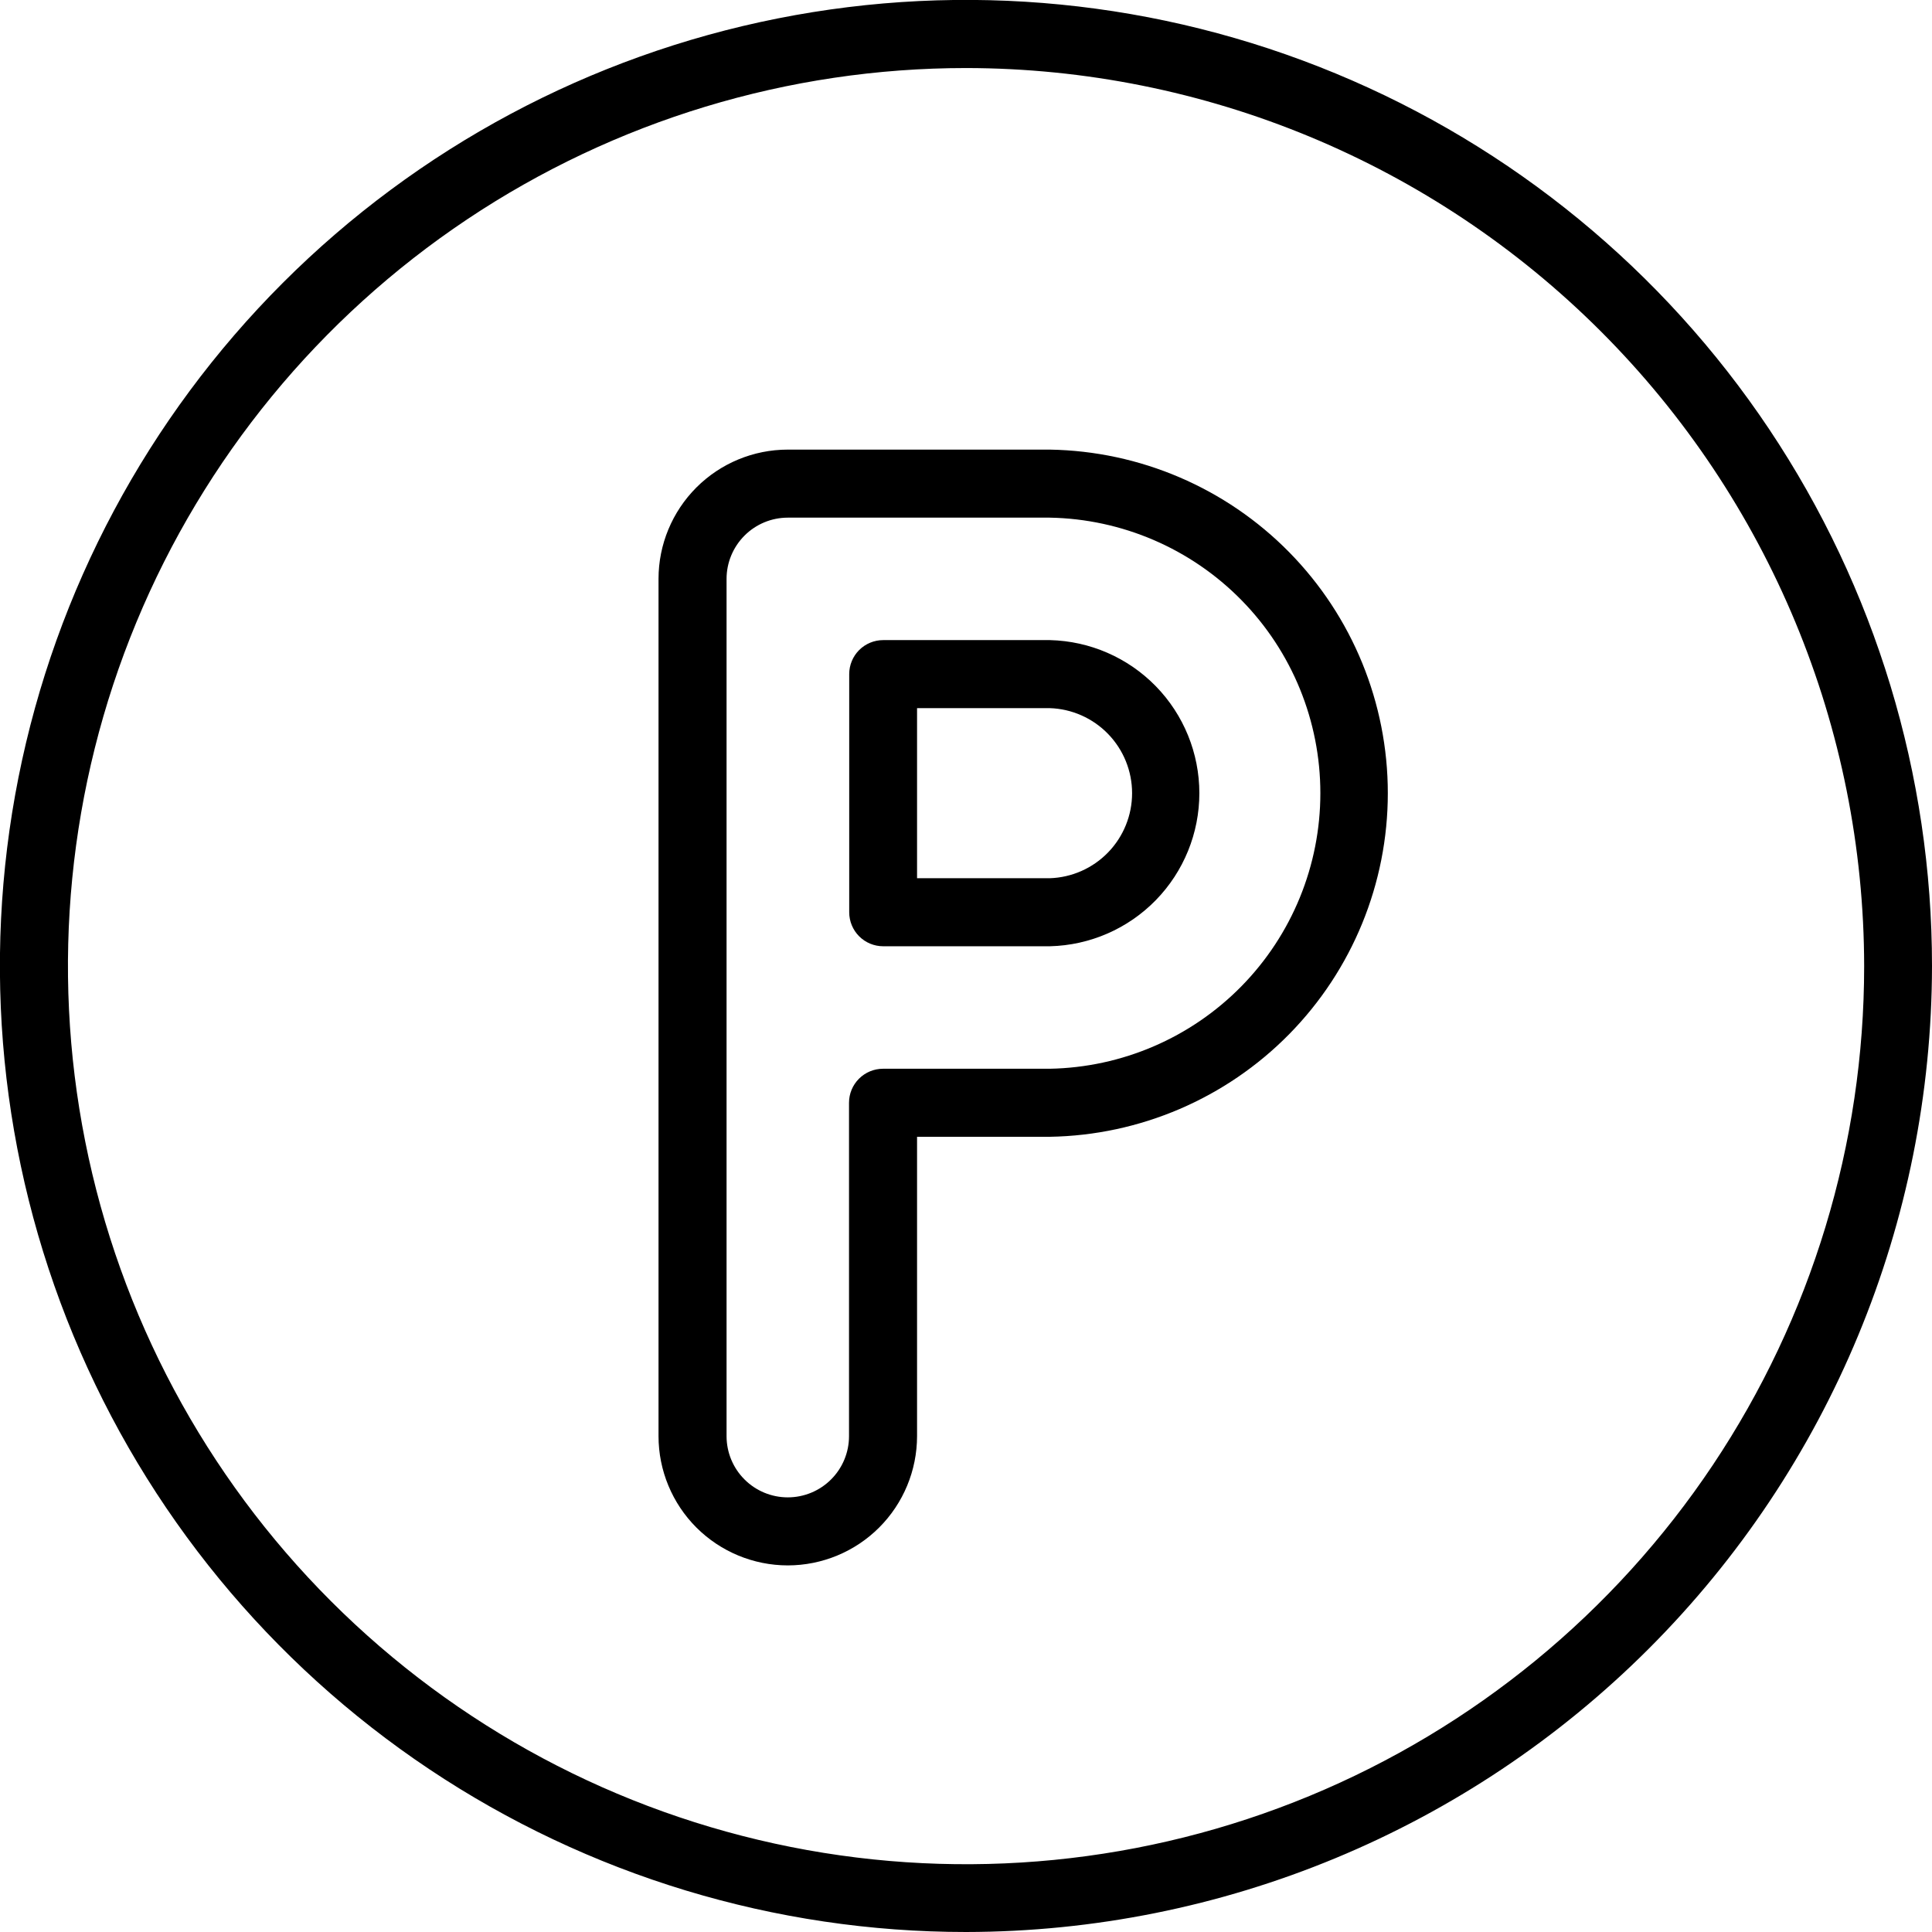
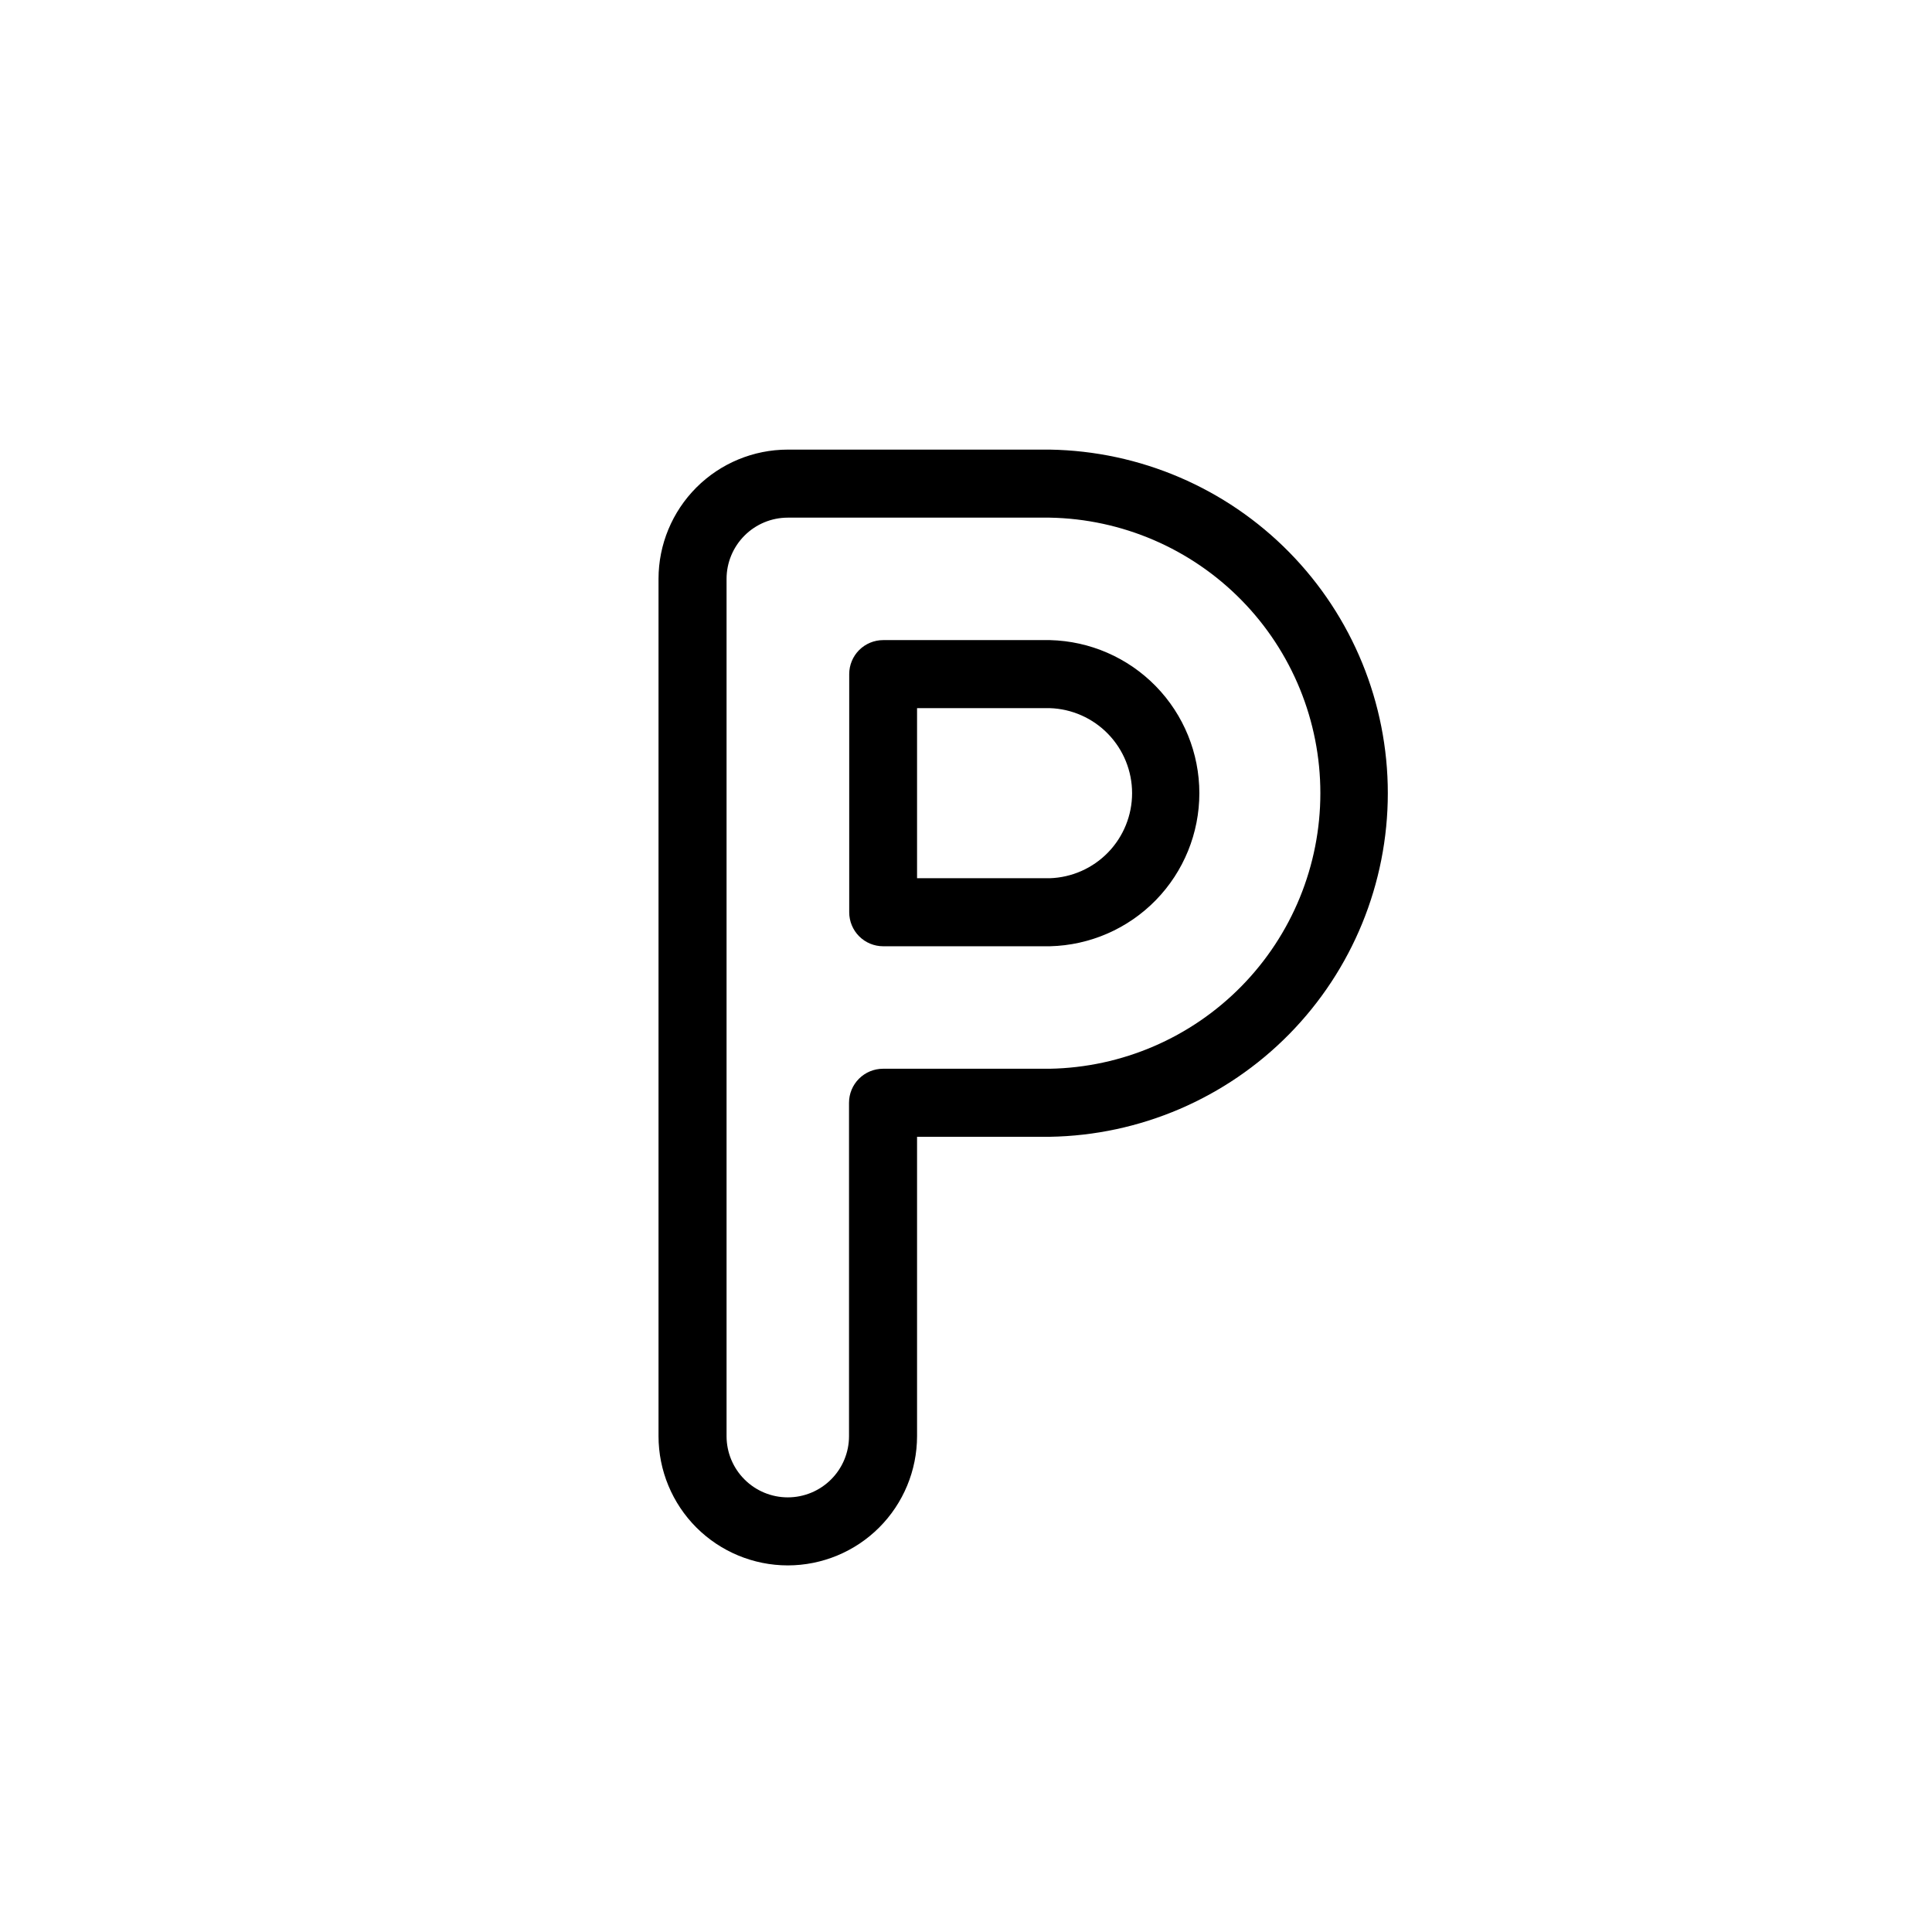
<svg xmlns="http://www.w3.org/2000/svg" width="60" height="60" viewBox="0 0 60 60" fill="none">
  <g clip-path="url(#clip0_3460_22956)">
-     <path d="M30.001 60C24.067 60.001 18.267 58.241 13.333 54.945C8.399 51.649 4.553 46.964 2.282 41.482C0.011 36 -0.584 29.967 0.573 24.147C1.731 18.327 4.588 12.981 8.783 8.785C12.979 4.589 18.325 1.732 24.145 0.574C29.964 -0.584 35.997 0.01 41.479 2.281C46.961 4.551 51.647 8.397 54.944 13.33C58.24 18.264 60 24.065 60 29.998C59.991 37.952 56.828 45.578 51.204 51.202C45.58 56.826 37.955 59.99 30.001 60V60ZM30.001 2.113C24.485 2.113 19.093 3.749 14.506 6.813C9.919 9.878 6.344 14.234 4.233 19.331C2.122 24.427 1.57 30.035 2.646 35.446C3.722 40.856 6.379 45.826 10.279 49.726C14.18 53.627 19.15 56.283 24.56 57.359C29.97 58.436 35.578 57.883 40.675 55.772C45.771 53.661 50.127 50.086 53.192 45.5C56.257 40.913 57.893 35.521 57.893 30.004C57.885 22.609 54.944 15.519 49.715 10.29C44.486 5.061 37.396 2.12 30.001 2.113V2.113Z" fill="black" />
    <path d="M24.465 48.615C23.401 48.614 22.38 48.191 21.627 47.439C20.875 46.686 20.451 45.665 20.451 44.601V17.977C20.451 16.913 20.875 15.892 21.627 15.139C22.38 14.386 23.401 13.963 24.465 13.963H32.602C35.402 14.008 38.072 15.152 40.036 17.148C42 19.145 43.1 21.833 43.1 24.633C43.1 27.433 42 30.122 40.036 32.118C38.072 34.114 35.402 35.258 32.602 35.304H28.48V44.601C28.479 45.665 28.056 46.686 27.303 47.439C26.551 48.191 25.53 48.614 24.465 48.615V48.615ZM24.465 16.076C23.961 16.076 23.478 16.277 23.122 16.633C22.765 16.99 22.564 17.473 22.564 17.977V44.601C22.564 45.105 22.764 45.589 23.121 45.945C23.477 46.302 23.961 46.502 24.465 46.502C24.97 46.502 25.453 46.302 25.81 45.945C26.167 45.589 26.367 45.105 26.367 44.601V34.247C26.367 33.967 26.478 33.698 26.677 33.5C26.875 33.302 27.143 33.191 27.424 33.191H32.602C34.844 33.15 36.982 32.23 38.553 30.63C40.125 29.03 41.005 26.876 41.005 24.633C41.005 22.39 40.125 20.236 38.553 18.636C36.982 17.036 34.844 16.116 32.602 16.076H24.465ZM32.602 29.387H27.429C27.149 29.387 26.88 29.276 26.682 29.078C26.484 28.88 26.373 28.611 26.373 28.331V20.935C26.373 20.655 26.484 20.386 26.682 20.188C26.88 19.99 27.149 19.879 27.429 19.879H32.607C33.848 19.909 35.028 20.423 35.895 21.311C36.762 22.2 37.247 23.392 37.247 24.633C37.247 25.874 36.762 27.066 35.895 27.955C35.028 28.843 33.848 29.357 32.607 29.387H32.602ZM28.48 27.274H32.602C33.287 27.252 33.937 26.964 34.414 26.471C34.891 25.978 35.158 25.319 35.158 24.633C35.158 23.947 34.891 23.288 34.414 22.795C33.937 22.302 33.287 22.014 32.602 21.992H28.48V27.274Z" fill="black" />
  </g>
  <defs>
    <clipPath id="clip0_3460_22956">
      <rect width="60" height="60" fill="white" />
    </clipPath>
  </defs>
</svg>